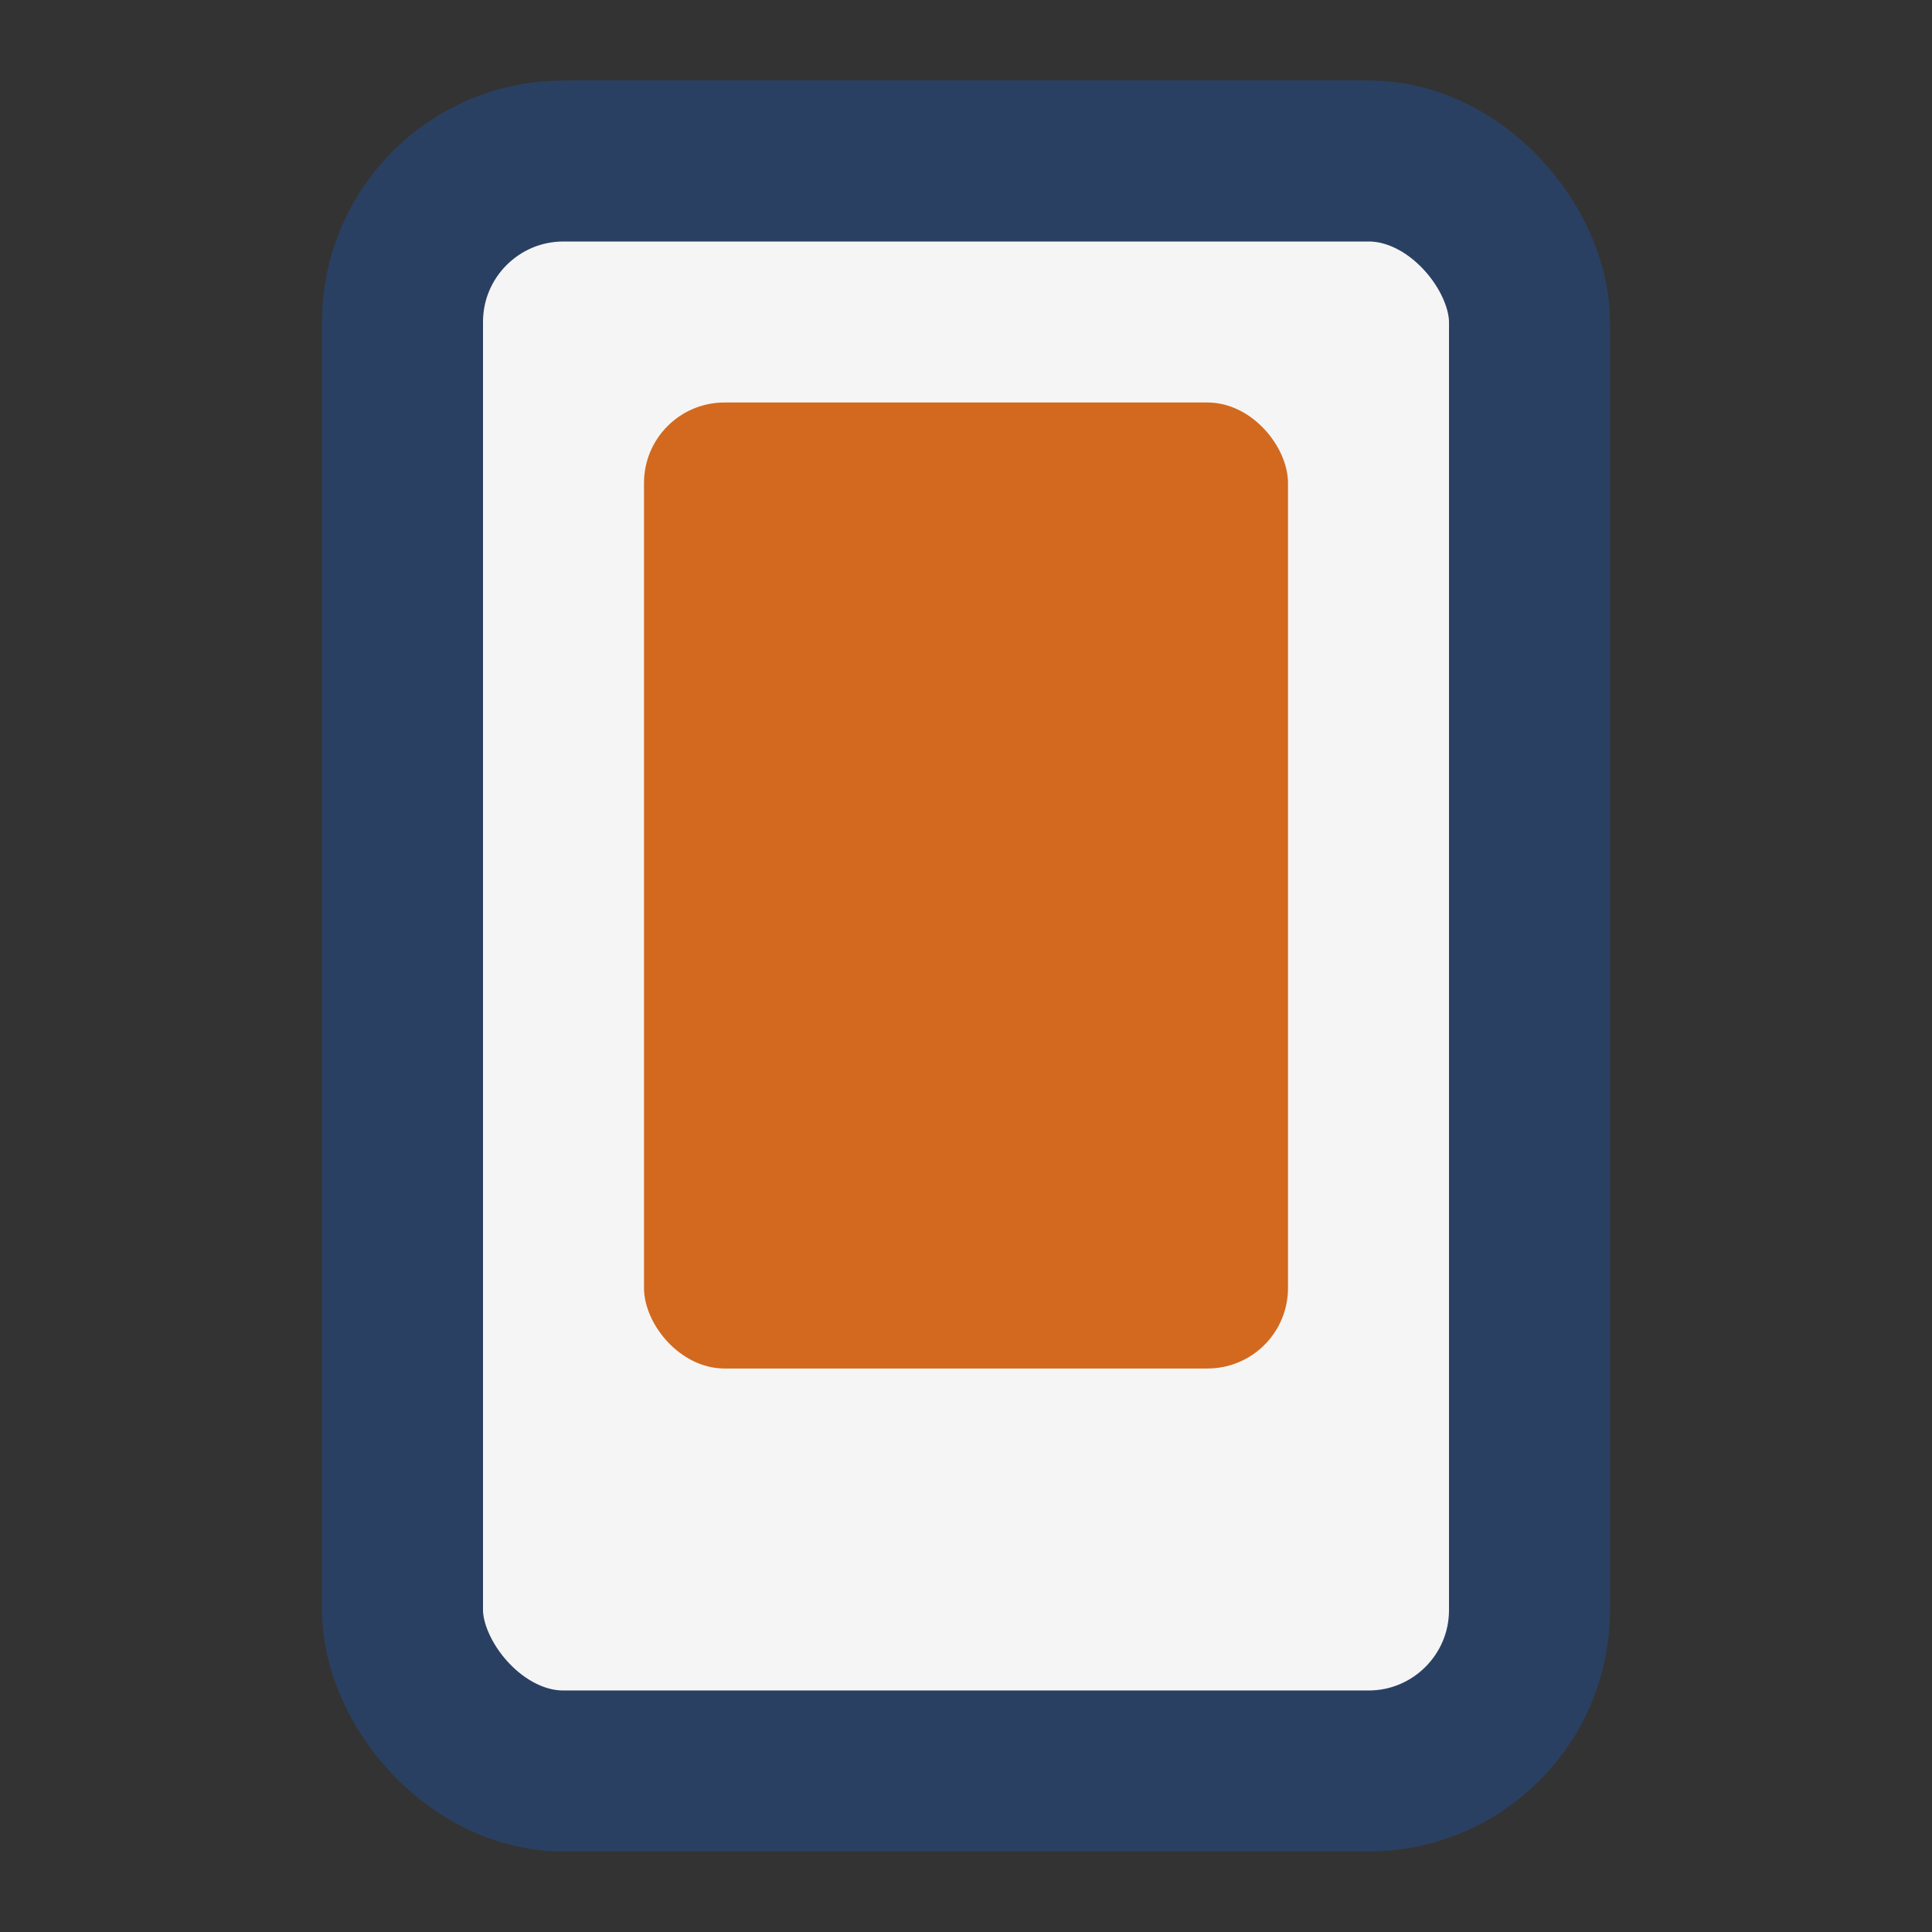
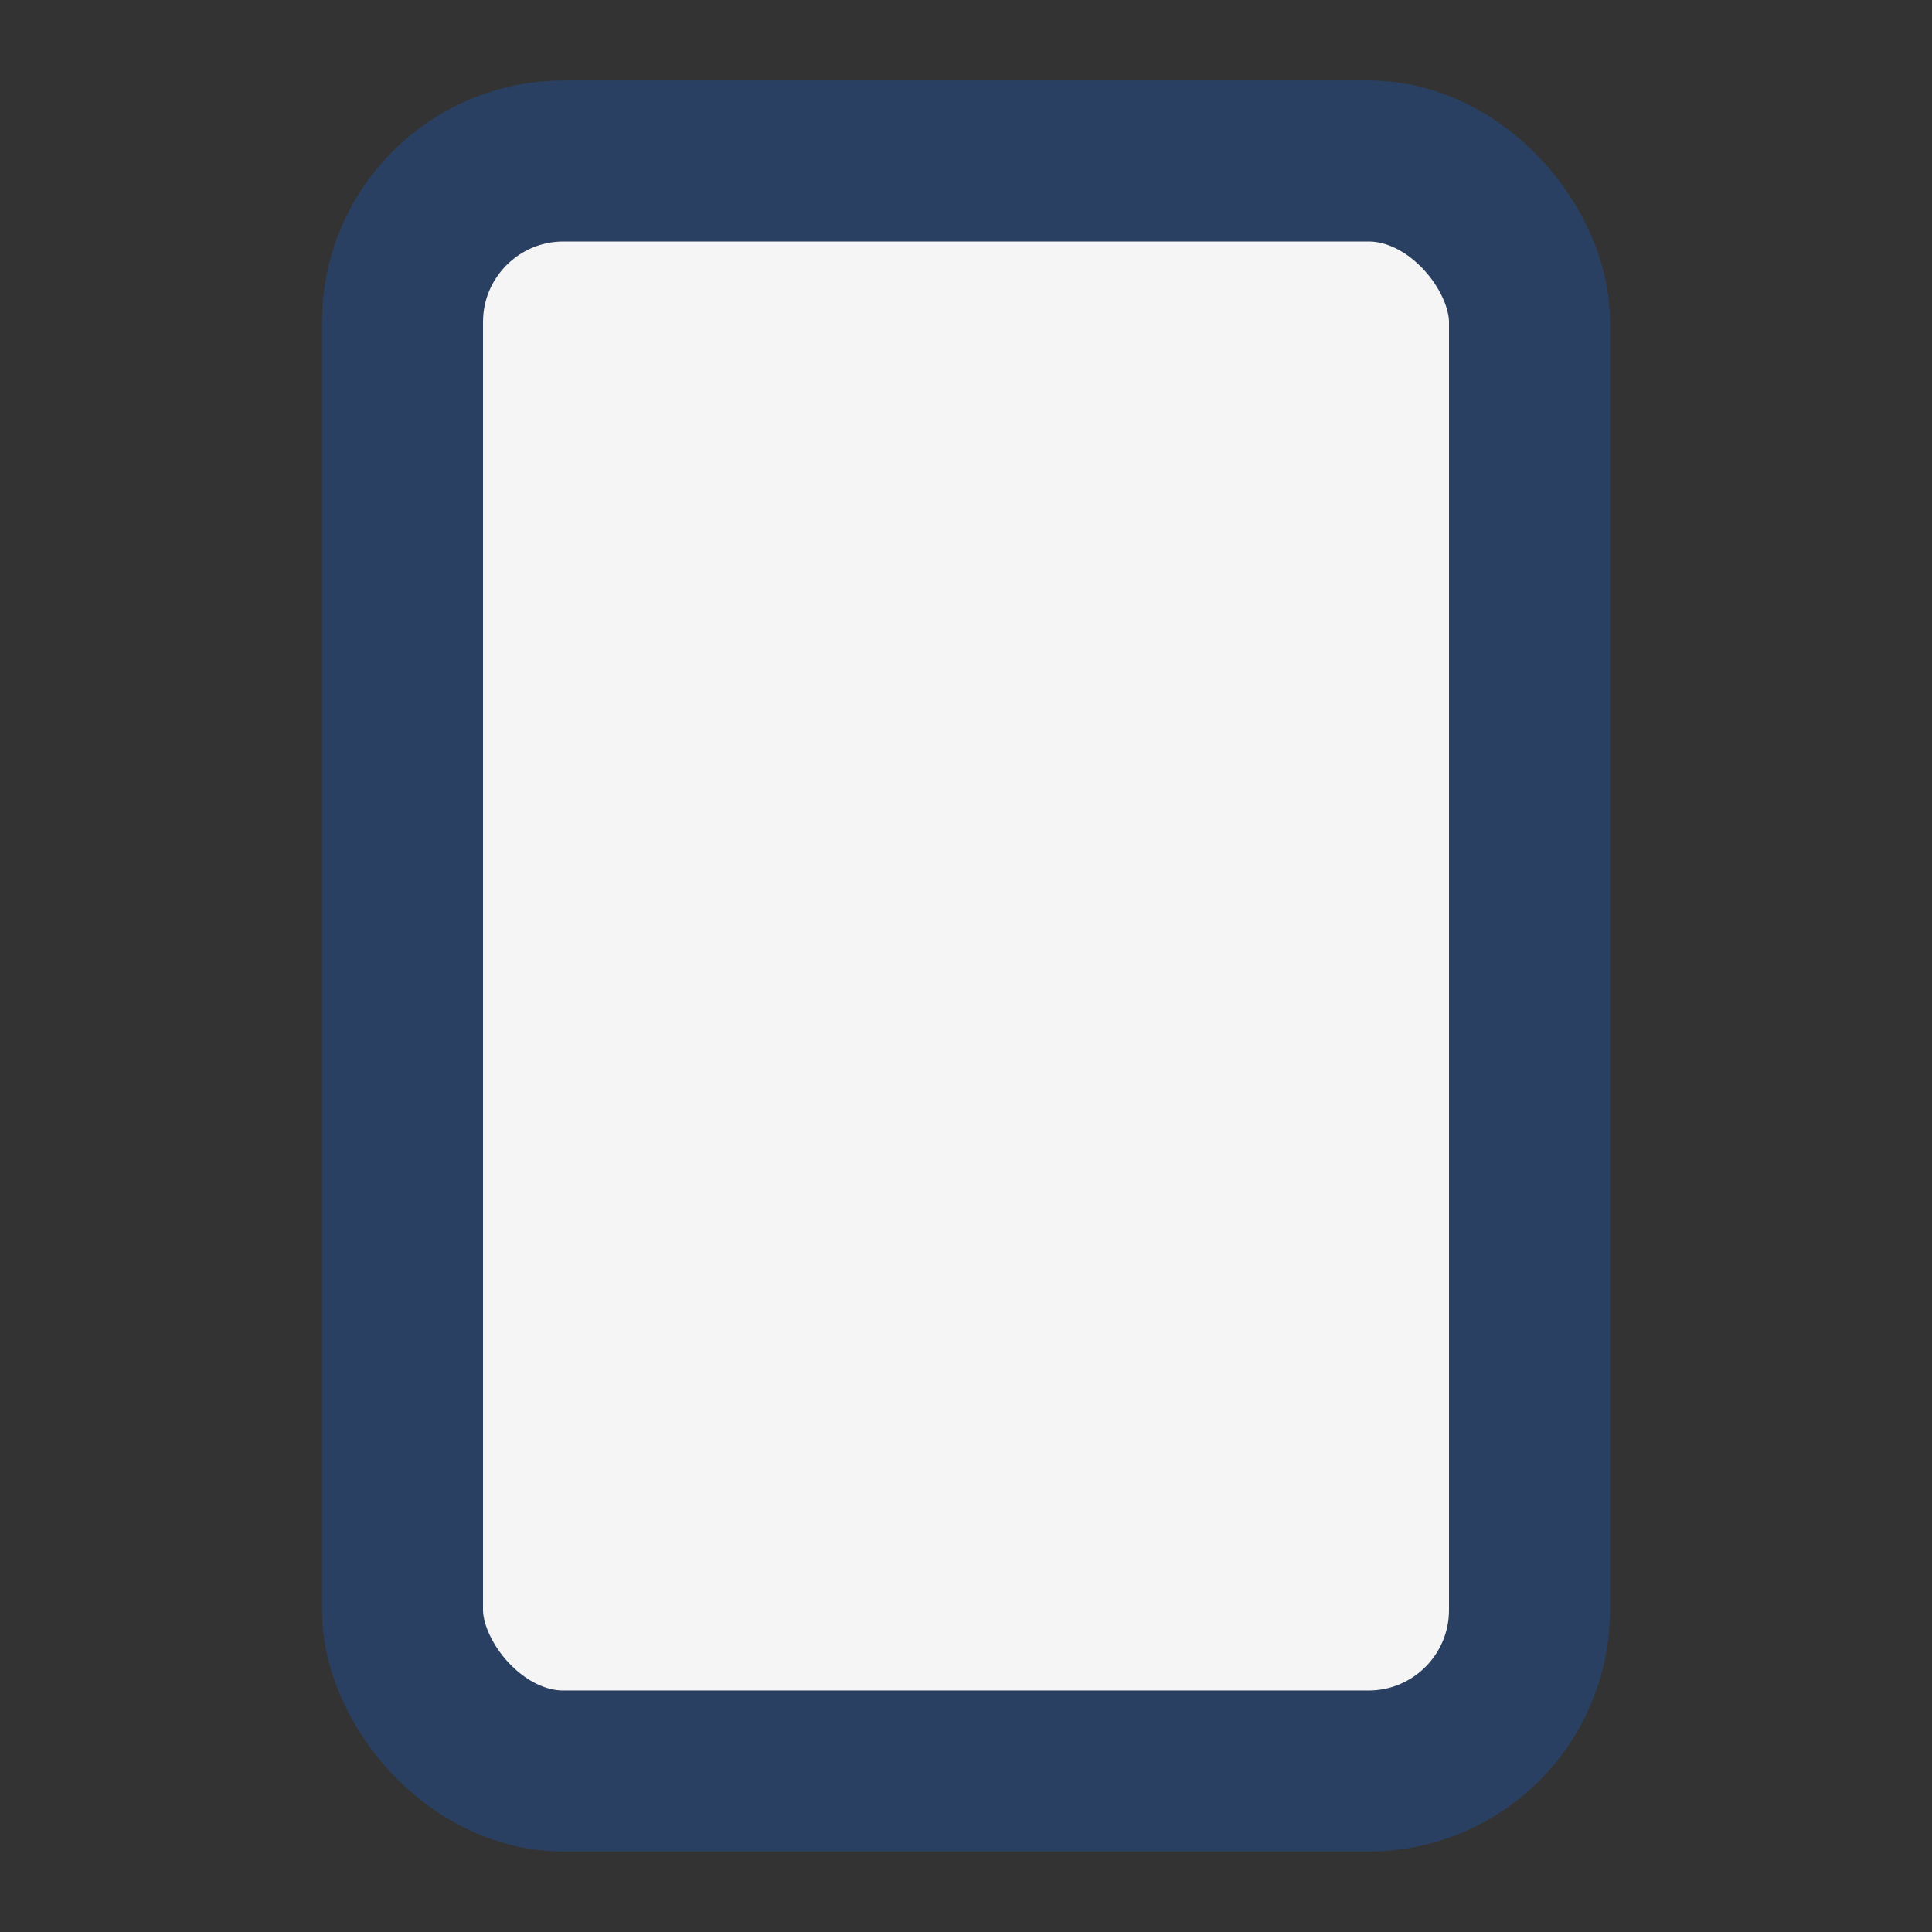
<svg xmlns="http://www.w3.org/2000/svg" width="24" height="24" viewBox="0 0 24 24">
  <rect x="0" y="0" width="24" height="24" fill="#333333" stroke="none" />
  <rect x="5" y="2" width="14" height="20" rx="2" fill="#F5F5F5" stroke="#2A4062" stroke-width="2" />
-   <rect x="8" y="5" width="8" height="12" rx="1" fill="#D2691E" />
</svg>